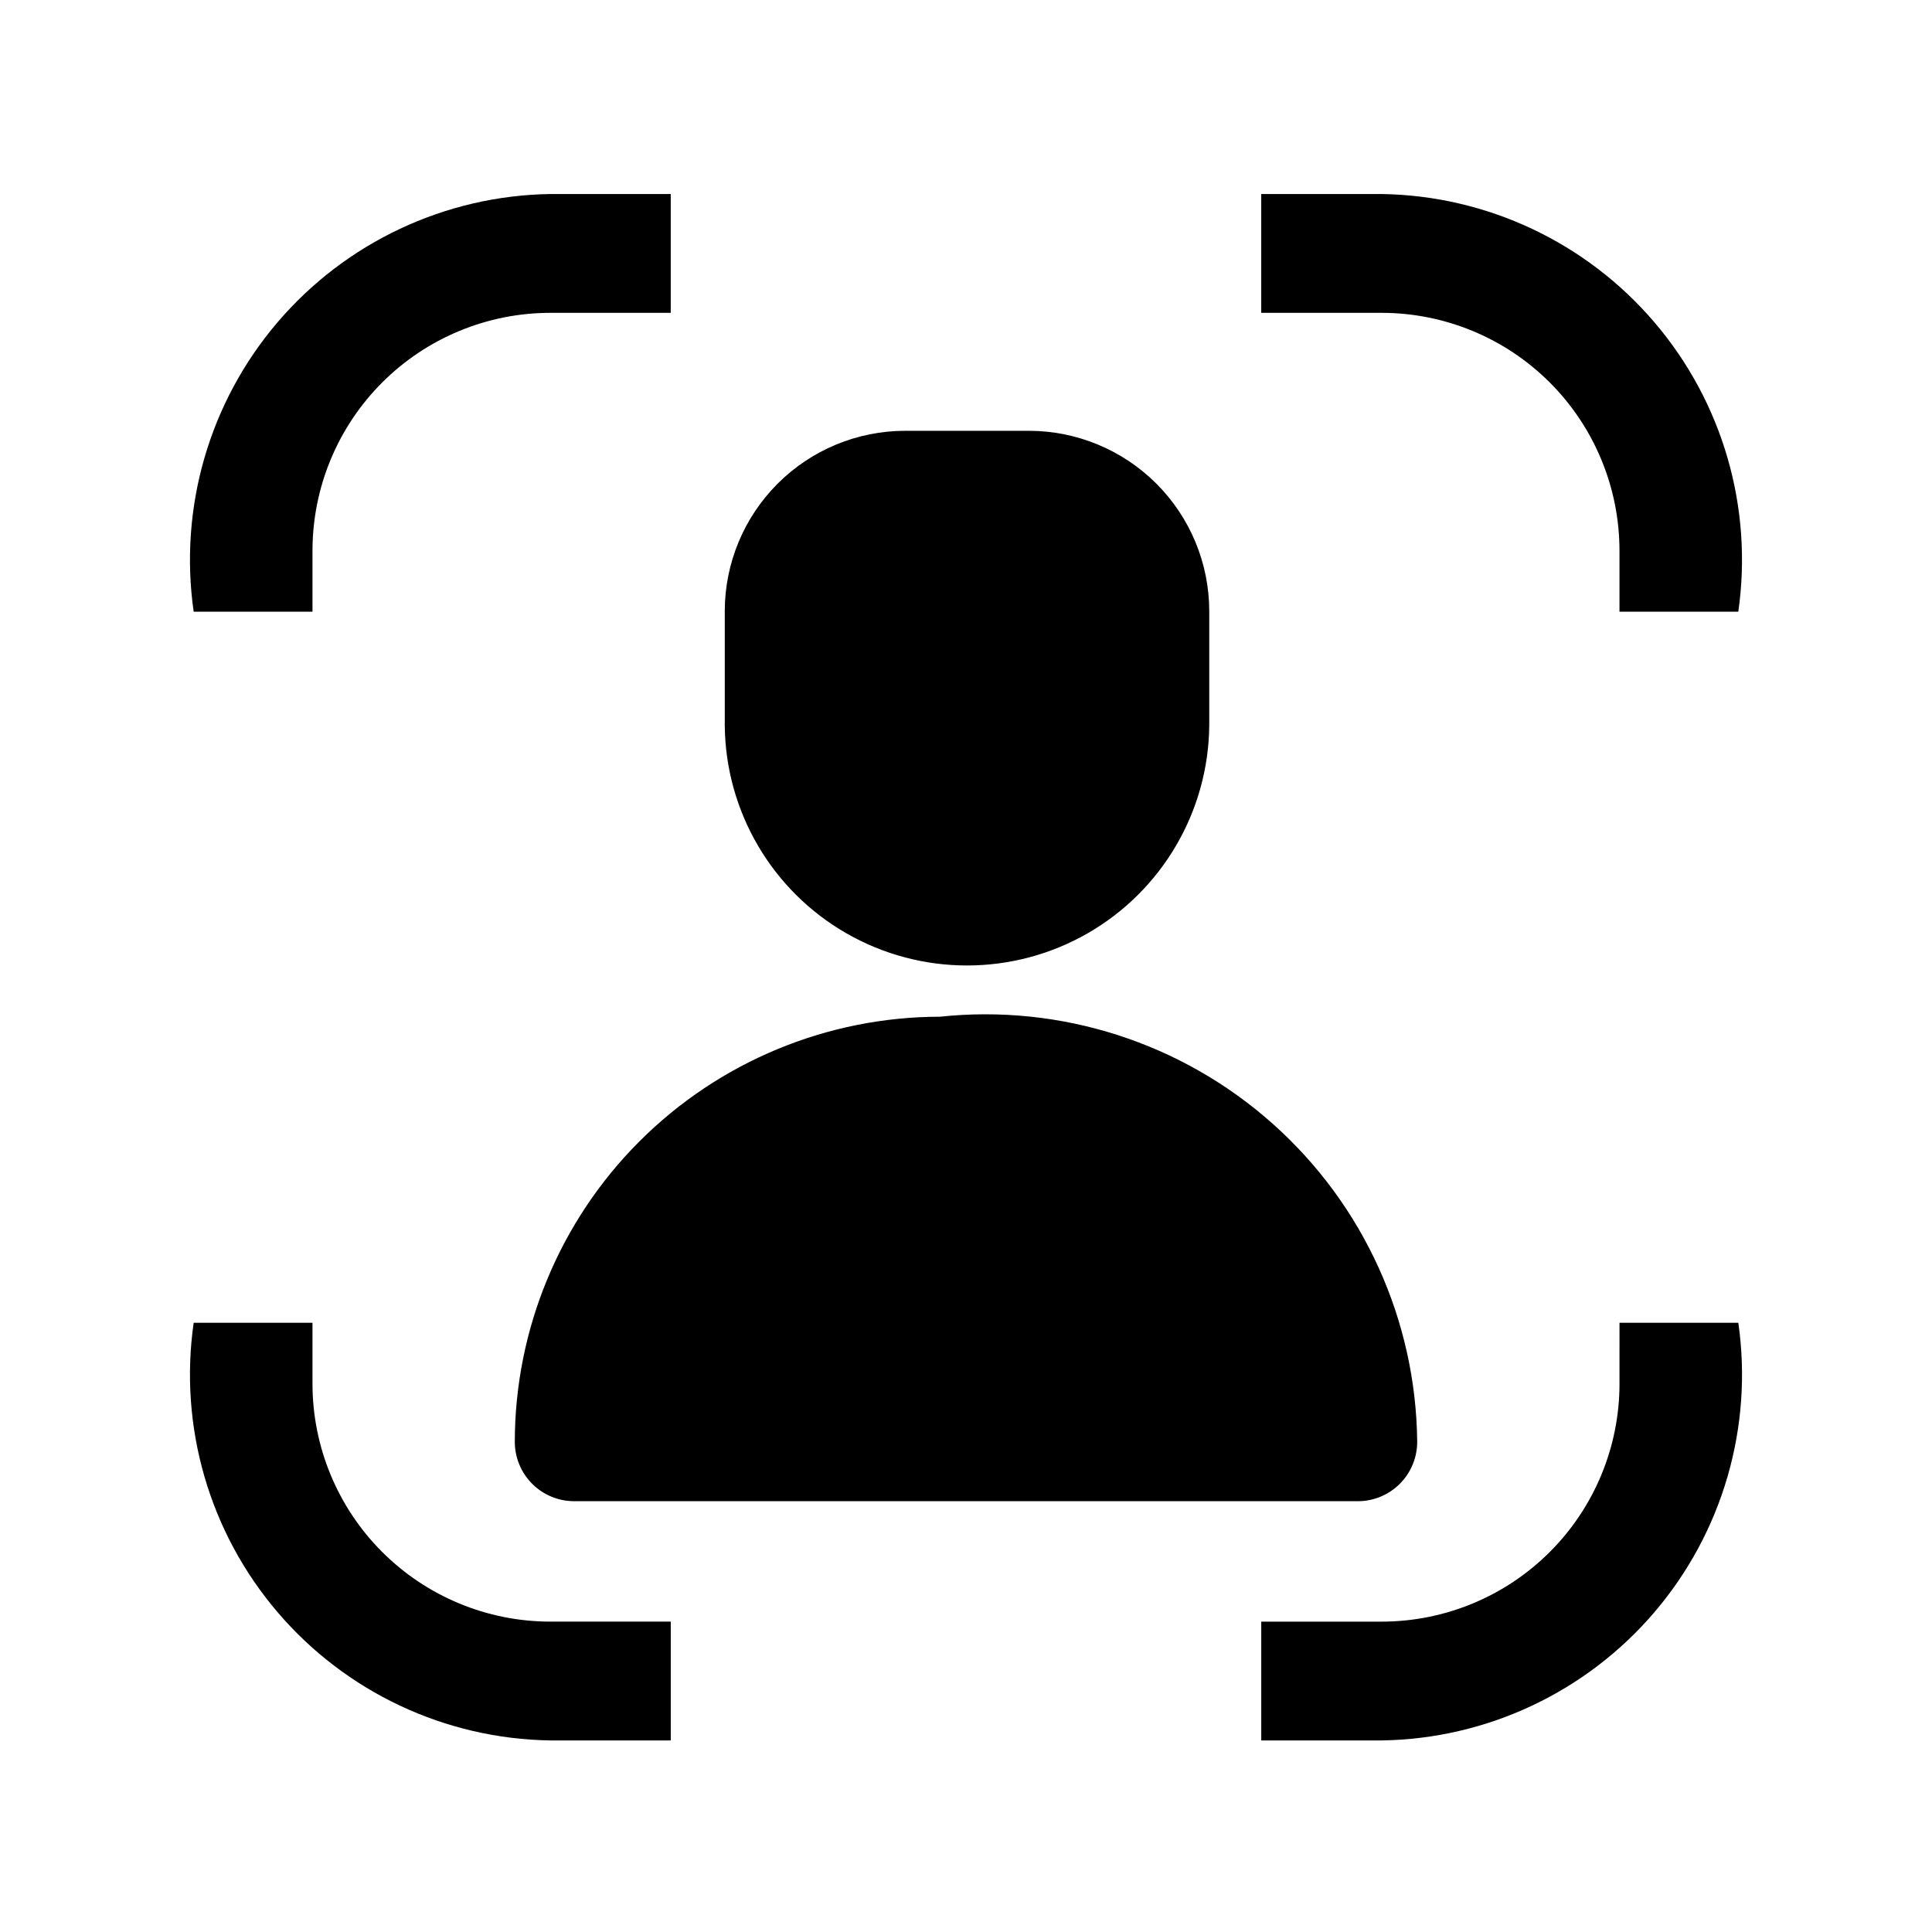
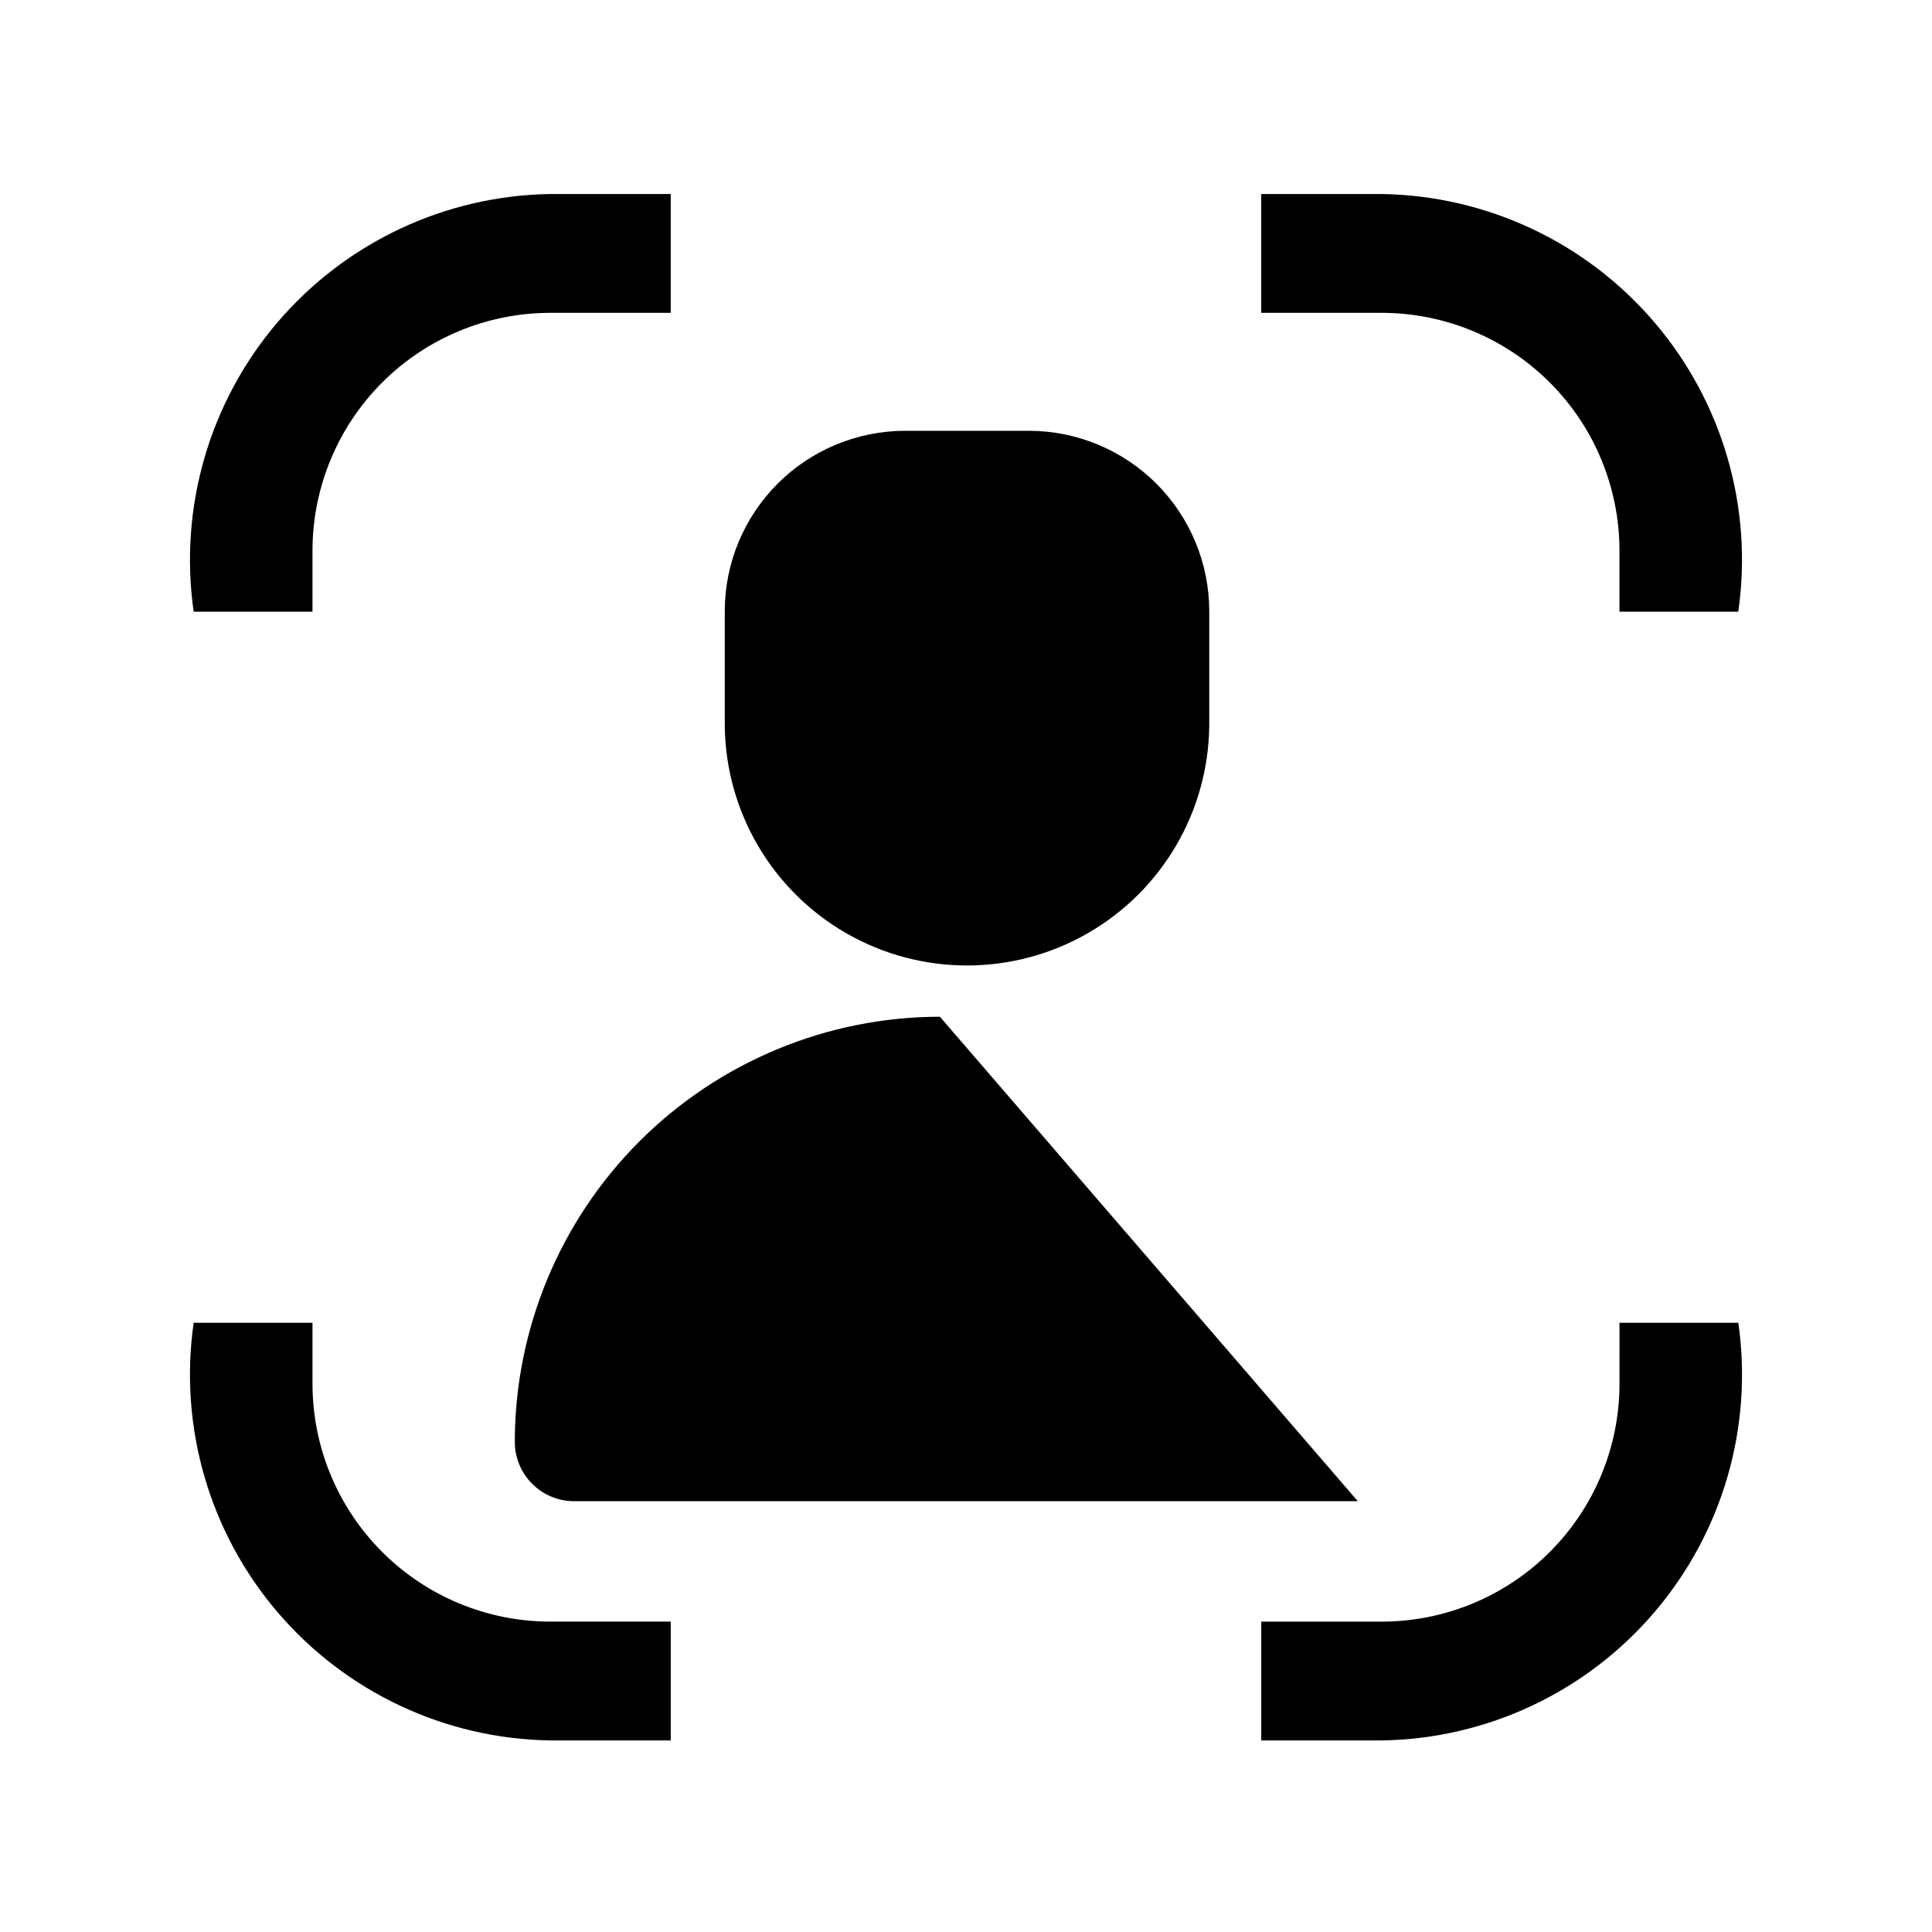
<svg xmlns="http://www.w3.org/2000/svg" fill="#000000" width="800px" height="800px" version="1.1" viewBox="144 144 512 512">
-   <path d="m336.07 336.21v-30.258c0.012-12.668 5.051-24.816 14.008-33.773 8.961-8.961 21.105-14 33.777-14.012h32.828-0.004c12.672 0.012 24.816 5.051 33.777 14.012 8.957 8.957 13.996 21.105 14.008 33.773v30.258c-0.195 22.805-12.473 43.793-32.254 55.141-19.785 11.348-44.102 11.348-63.883 0-19.785-11.348-32.062-32.336-32.258-55.141zm57.012 77.23h-0.004c-29.863 0.035-58.5 11.914-79.617 33.031-21.121 21.121-33 49.754-33.035 79.621 0 4.176 1.66 8.18 4.609 11.133 2.953 2.953 6.961 4.613 11.137 4.609h207.66c4.176 0.004 8.18-1.656 11.133-4.609 2.953-2.953 4.609-6.957 4.609-11.133-0.32-32.25-14.234-62.863-38.32-84.312-24.082-21.449-56.102-31.742-88.172-28.34zm-166.27 97.332v-16.223h-31.488c-3.949 27.57 4.144 55.504 22.223 76.688 18.082 21.184 44.398 33.57 72.246 33.996h31.965v-31.488h-31.969c-16.695-0.016-32.703-6.656-44.512-18.465-11.805-11.805-18.445-27.812-18.465-44.508zm346.37 0h0.004c-0.02 16.695-6.66 32.703-18.465 44.508-11.809 11.809-27.816 18.449-44.512 18.469h-31.965v31.488l31.965-0.004c27.848-0.426 54.164-12.812 72.242-33.996s26.176-49.121 22.223-76.688h-31.488zm-346.37-220.89c0.02-16.695 6.66-32.703 18.465-44.512 11.809-11.805 27.816-18.445 44.512-18.465h31.965v-31.488h-31.965c-27.844 0.43-54.16 12.816-72.242 33.996-18.078 21.184-26.172 49.121-22.223 76.688h31.488zm283.39-94.465h-31.965v31.488h31.965c16.695 0.02 32.703 6.66 44.512 18.465 11.805 11.809 18.445 27.816 18.465 44.512v16.219h31.488c3.953-27.566-4.144-55.5-22.223-76.684s-44.395-33.57-72.242-34z" />
+   <path d="m336.07 336.21v-30.258c0.012-12.668 5.051-24.816 14.008-33.773 8.961-8.961 21.105-14 33.777-14.012h32.828-0.004c12.672 0.012 24.816 5.051 33.777 14.012 8.957 8.957 13.996 21.105 14.008 33.773v30.258c-0.195 22.805-12.473 43.793-32.254 55.141-19.785 11.348-44.102 11.348-63.883 0-19.785-11.348-32.062-32.336-32.258-55.141zm57.012 77.23h-0.004c-29.863 0.035-58.5 11.914-79.617 33.031-21.121 21.121-33 49.754-33.035 79.621 0 4.176 1.66 8.18 4.609 11.133 2.953 2.953 6.961 4.613 11.137 4.609h207.66zm-166.27 97.332v-16.223h-31.488c-3.949 27.57 4.144 55.504 22.223 76.688 18.082 21.184 44.398 33.57 72.246 33.996h31.965v-31.488h-31.969c-16.695-0.016-32.703-6.656-44.512-18.465-11.805-11.805-18.445-27.812-18.465-44.508zm346.37 0h0.004c-0.02 16.695-6.66 32.703-18.465 44.508-11.809 11.809-27.816 18.449-44.512 18.469h-31.965v31.488l31.965-0.004c27.848-0.426 54.164-12.812 72.242-33.996s26.176-49.121 22.223-76.688h-31.488zm-346.37-220.89c0.02-16.695 6.66-32.703 18.465-44.512 11.809-11.805 27.816-18.445 44.512-18.465h31.965v-31.488h-31.965c-27.844 0.43-54.16 12.816-72.242 33.996-18.078 21.184-26.172 49.121-22.223 76.688h31.488zm283.39-94.465h-31.965v31.488h31.965c16.695 0.02 32.703 6.66 44.512 18.465 11.805 11.809 18.445 27.816 18.465 44.512v16.219h31.488c3.953-27.566-4.144-55.5-22.223-76.684s-44.395-33.57-72.242-34z" />
</svg>